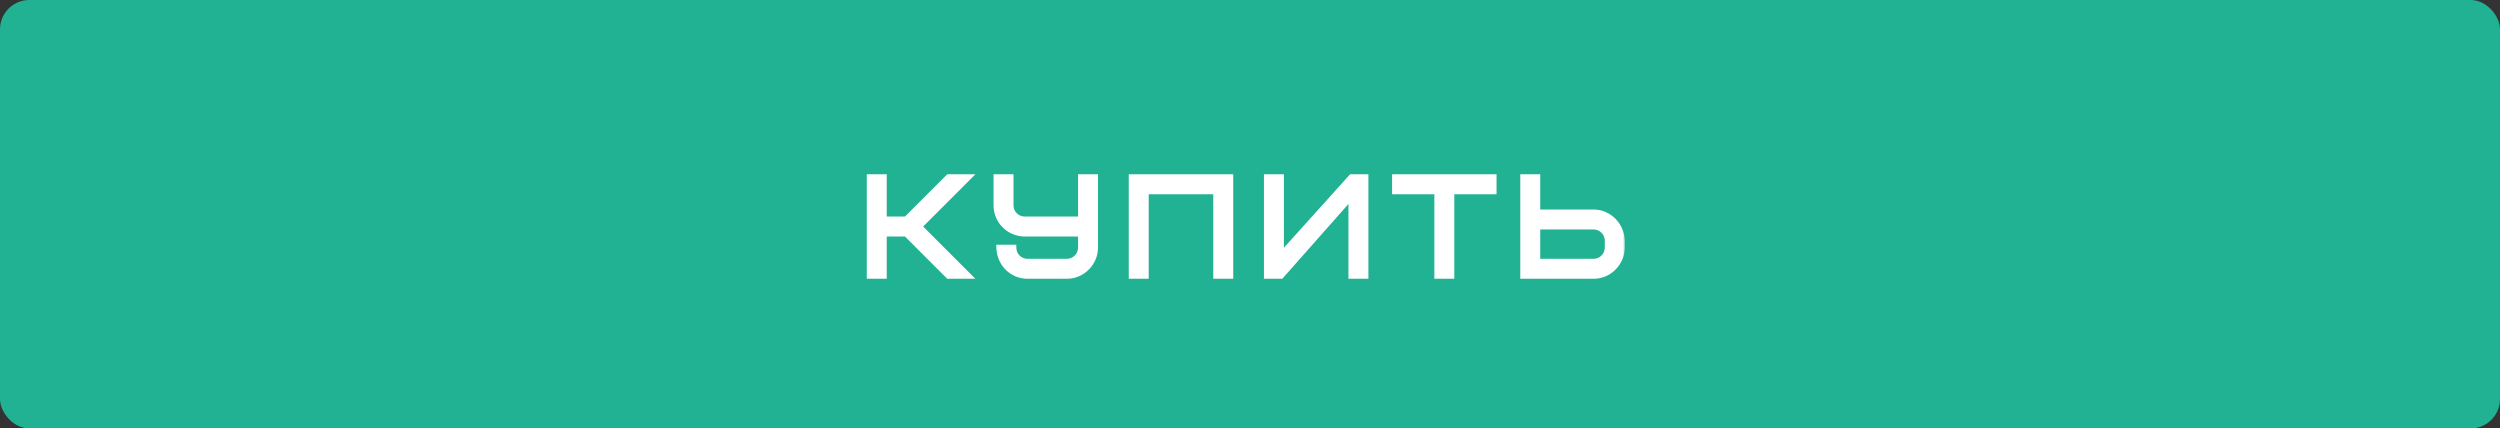
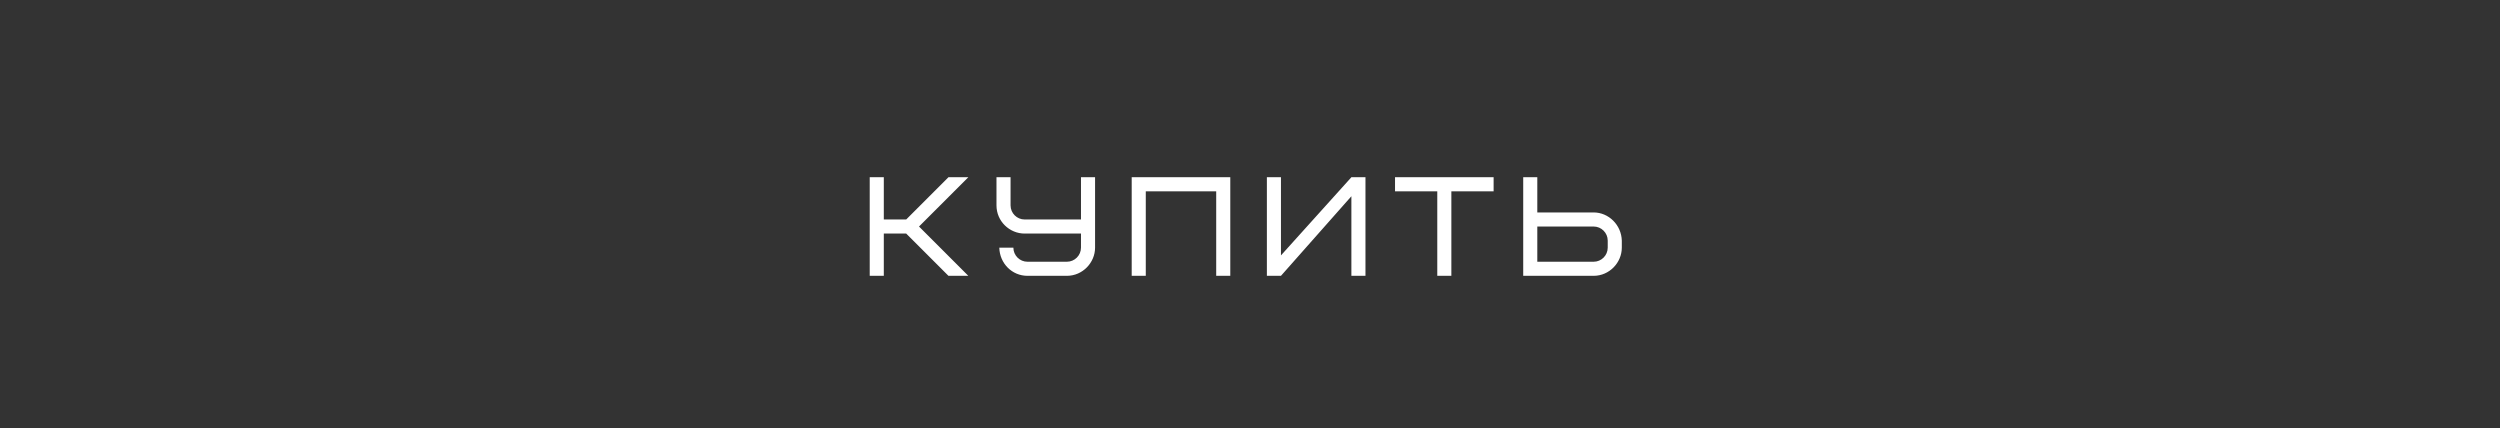
<svg xmlns="http://www.w3.org/2000/svg" width="426" height="73" viewBox="0 0 426 73" fill="none">
  <rect x="0" y="0" width="426" height="73" fill="#333333" stroke="none" />
-   <rect width="426" height="73" rx="5" fill="#21B293" />
  <mask id="path-2-outside-1_69_124" maskUnits="userSpaceOnUse" x="147" y="29" width="130" height="19" fill="black">
    <rect fill="white" x="147" y="29" width="130" height="19" />
-     <path d="M165 30.2L156.6 38.6L165 47H161.616L154.416 39.8H150.6V47H148.2V30.2H150.6V37.4H154.416L161.616 30.2H165ZM175.08 44.6H181.8C183.12 44.6 184.2 43.52 184.2 42.2V39.8H174.6C172.032 39.8 169.8 37.712 169.8 35V30.2H172.2V35C172.2 36.32 173.28 37.4 174.6 37.4H184.2V30.2H186.6V42.2C186.6 44.744 184.488 47 181.8 47H175.08C172.464 47 170.352 44.912 170.28 42.2H172.68C172.68 43.52 173.76 44.6 175.08 44.6ZM209.641 30.2V47H207.241V32.6H195.241V47H192.841V30.2H209.641ZM215.876 47V30.2H218.276V43.52L230.276 30.2H232.676V47H230.276V33.44L218.276 47H215.876ZM254.512 32.6H247.312V47H244.912V32.6H237.712V30.2H254.512V32.6ZM273.956 42.2V41C273.956 39.68 272.876 38.6 271.556 38.6H261.956V44.6H271.556C272.876 44.6 273.956 43.52 273.956 42.2ZM276.356 41V42.2C276.356 44.744 274.244 47 271.556 47H259.556V30.2H261.956V36.2H271.556C274.124 36.2 276.284 38.336 276.356 41Z" />
+     <path d="M165 30.2L156.6 38.6L165 47H161.616L154.416 39.8H150.6V47H148.2V30.2H150.6V37.4H154.416L161.616 30.2H165ZM175.08 44.6H181.8C183.12 44.6 184.2 43.52 184.2 42.2V39.8H174.6C172.032 39.8 169.8 37.712 169.8 35V30.2H172.2V35C172.2 36.32 173.28 37.4 174.6 37.4H184.2V30.2H186.6V42.2C186.6 44.744 184.488 47 181.8 47H175.08C172.464 47 170.352 44.912 170.28 42.2H172.68C172.68 43.52 173.76 44.6 175.08 44.6ZM209.641 30.2V47H207.241V32.6H195.241V47V30.2H209.641ZM215.876 47V30.2H218.276V43.52L230.276 30.2H232.676V47H230.276V33.44L218.276 47H215.876ZM254.512 32.6H247.312V47H244.912V32.6H237.712V30.2H254.512V32.6ZM273.956 42.2V41C273.956 39.68 272.876 38.6 271.556 38.6H261.956V44.6H271.556C272.876 44.6 273.956 43.52 273.956 42.2ZM276.356 41V42.2C276.356 44.744 274.244 47 271.556 47H259.556V30.2H261.956V36.2H271.556C274.124 36.2 276.284 38.336 276.356 41Z" />
  </mask>
  <path d="M165 30.2L156.6 38.6L165 47H161.616L154.416 39.8H150.6V47H148.2V30.2H150.6V37.4H154.416L161.616 30.2H165ZM175.08 44.6H181.8C183.12 44.6 184.2 43.52 184.2 42.2V39.8H174.6C172.032 39.8 169.8 37.712 169.8 35V30.2H172.2V35C172.2 36.32 173.28 37.4 174.6 37.4H184.2V30.2H186.6V42.2C186.6 44.744 184.488 47 181.8 47H175.08C172.464 47 170.352 44.912 170.28 42.2H172.68C172.68 43.52 173.76 44.6 175.08 44.6ZM209.641 30.2V47H207.241V32.6H195.241V47H192.841V30.2H209.641ZM215.876 47V30.2H218.276V43.52L230.276 30.2H232.676V47H230.276V33.44L218.276 47H215.876ZM254.512 32.6H247.312V47H244.912V32.6H237.712V30.2H254.512V32.6ZM273.956 42.2V41C273.956 39.68 272.876 38.6 271.556 38.6H261.956V44.6H271.556C272.876 44.6 273.956 43.52 273.956 42.2ZM276.356 41V42.2C276.356 44.744 274.244 47 271.556 47H259.556V30.2H261.956V36.2H271.556C274.124 36.2 276.284 38.336 276.356 41Z" fill="white" />
-   <path d="M165 30.2L165.354 30.554L166.207 29.7H165V30.2ZM156.6 38.6L156.246 38.246L155.893 38.6L156.246 38.954L156.6 38.6ZM165 47V47.5H166.207L165.354 46.646L165 47ZM161.616 47L161.262 47.354L161.409 47.5H161.616V47ZM154.416 39.8L154.77 39.446L154.623 39.3H154.416V39.8ZM150.6 39.8V39.3H150.1V39.8H150.6ZM150.6 47V47.5H151.1V47H150.6ZM148.2 47H147.7V47.5H148.2V47ZM148.2 30.2V29.7H147.7V30.2H148.2ZM150.6 30.2H151.1V29.7H150.6V30.2ZM150.6 37.4H150.1V37.9H150.6V37.4ZM154.416 37.4V37.9H154.623L154.77 37.754L154.416 37.4ZM161.616 30.2V29.7H161.409L161.262 29.846L161.616 30.2ZM164.646 29.846L156.246 38.246L156.954 38.954L165.354 30.554L164.646 29.846ZM156.246 38.954L164.646 47.354L165.354 46.646L156.954 38.246L156.246 38.954ZM165 46.5H161.616V47.5H165V46.5ZM161.97 46.646L154.77 39.446L154.062 40.154L161.262 47.354L161.97 46.646ZM154.416 39.3H150.6V40.3H154.416V39.3ZM150.1 39.8V47H151.1V39.8H150.1ZM150.6 46.5H148.2V47.5H150.6V46.5ZM148.7 47V30.2H147.7V47H148.7ZM148.2 30.7H150.6V29.7H148.2V30.7ZM150.1 30.2V37.4H151.1V30.2H150.1ZM150.6 37.9H154.416V36.9H150.6V37.9ZM154.77 37.754L161.97 30.554L161.262 29.846L154.062 37.046L154.77 37.754ZM161.616 30.7H165V29.7H161.616V30.7ZM184.2 39.8H184.7V39.3H184.2V39.8ZM169.8 30.2V29.7H169.3V30.2H169.8ZM172.2 30.2H172.7V29.7H172.2V30.2ZM184.2 37.4V37.9H184.7V37.4H184.2ZM184.2 30.2V29.7H183.7V30.2H184.2ZM186.6 30.2H187.1V29.7H186.6V30.2ZM170.28 42.2V41.7H169.767L169.78 42.213L170.28 42.2ZM172.68 42.2H173.18V41.7H172.68V42.2ZM175.08 45.1H181.8V44.1H175.08V45.1ZM181.8 45.1C183.396 45.1 184.7 43.796 184.7 42.2H183.7C183.7 43.244 182.844 44.1 181.8 44.1V45.1ZM184.7 42.2V39.8H183.7V42.2H184.7ZM184.2 39.3H174.6V40.3H184.2V39.3ZM174.6 39.3C172.298 39.3 170.3 37.426 170.3 35H169.3C169.3 37.998 171.766 40.3 174.6 40.3V39.3ZM170.3 35V30.2H169.3V35H170.3ZM169.8 30.7H172.2V29.7H169.8V30.7ZM171.7 30.2V35H172.7V30.2H171.7ZM171.7 35C171.7 36.596 173.004 37.9 174.6 37.9V36.9C173.556 36.9 172.7 36.044 172.7 35H171.7ZM174.6 37.9H184.2V36.9H174.6V37.9ZM184.7 37.4V30.2H183.7V37.4H184.7ZM184.2 30.7H186.6V29.7H184.2V30.7ZM186.1 30.2V42.2H187.1V30.2H186.1ZM186.1 42.2C186.1 44.478 184.202 46.5 181.8 46.5V47.5C184.774 47.5 187.1 45.01 187.1 42.2H186.1ZM181.8 46.5H175.08V47.5H181.8V46.5ZM175.08 46.5C172.746 46.5 170.845 44.639 170.78 42.187L169.78 42.213C169.859 45.185 172.182 47.5 175.08 47.5V46.5ZM170.28 42.7H172.68V41.7H170.28V42.7ZM172.18 42.2C172.18 43.796 173.484 45.1 175.08 45.1V44.1C174.036 44.1 173.18 43.244 173.18 42.2H172.18ZM209.641 30.2H210.141V29.7H209.641V30.2ZM209.641 47V47.5H210.141V47H209.641ZM207.241 47H206.741V47.5H207.241V47ZM207.241 32.6H207.741V32.1H207.241V32.6ZM195.241 32.6V32.1H194.741V32.6H195.241ZM195.241 47V47.5H195.741V47H195.241ZM192.841 47H192.341V47.5H192.841V47ZM192.841 30.2V29.7H192.341V30.2H192.841ZM209.141 30.2V47H210.141V30.2H209.141ZM209.641 46.5H207.241V47.5H209.641V46.5ZM207.741 47V32.6H206.741V47H207.741ZM207.241 32.1H195.241V33.1H207.241V32.1ZM194.741 32.6V47H195.741V32.6H194.741ZM195.241 46.5H192.841V47.5H195.241V46.5ZM193.341 47V30.2H192.341V47H193.341ZM192.841 30.7H209.641V29.7H192.841V30.7ZM215.876 47H215.376V47.5H215.876V47ZM215.876 30.2V29.7H215.376V30.2H215.876ZM218.276 30.2H218.776V29.7H218.276V30.2ZM218.276 43.52H217.776V44.822L218.648 43.855L218.276 43.52ZM230.276 30.2V29.7H230.054L229.905 29.865L230.276 30.2ZM232.676 30.2H233.176V29.7H232.676V30.2ZM232.676 47V47.5H233.176V47H232.676ZM230.276 47H229.776V47.5H230.276V47ZM230.276 33.44H230.776V32.12L229.902 33.109L230.276 33.44ZM218.276 47V47.5H218.501L218.651 47.331L218.276 47ZM216.376 47V30.2H215.376V47H216.376ZM215.876 30.7H218.276V29.7H215.876V30.7ZM217.776 30.2V43.52H218.776V30.2H217.776ZM218.648 43.855L230.648 30.535L229.905 29.865L217.905 43.185L218.648 43.855ZM230.276 30.7H232.676V29.7H230.276V30.7ZM232.176 30.2V47H233.176V30.2H232.176ZM232.676 46.5H230.276V47.5H232.676V46.5ZM230.776 47V33.44H229.776V47H230.776ZM229.902 33.109L217.902 46.669L218.651 47.331L230.651 33.771L229.902 33.109ZM218.276 46.5H215.876V47.5H218.276V46.5ZM254.512 32.6V33.1H255.012V32.6H254.512ZM247.312 32.6V32.1H246.812V32.6H247.312ZM247.312 47V47.5H247.812V47H247.312ZM244.912 47H244.412V47.5H244.912V47ZM244.912 32.6H245.412V32.1H244.912V32.6ZM237.712 32.6H237.212V33.1H237.712V32.6ZM237.712 30.2V29.7H237.212V30.2H237.712ZM254.512 30.2H255.012V29.7H254.512V30.2ZM254.512 32.1H247.312V33.1H254.512V32.1ZM246.812 32.6V47H247.812V32.6H246.812ZM247.312 46.5H244.912V47.5H247.312V46.5ZM245.412 47V32.6H244.412V47H245.412ZM244.912 32.1H237.712V33.1H244.912V32.1ZM238.212 32.6V30.2H237.212V32.6H238.212ZM237.712 30.7H254.512V29.7H237.712V30.7ZM254.012 30.2V32.6H255.012V30.2H254.012ZM261.956 38.6V38.1H261.456V38.6H261.956ZM261.956 44.6H261.456V45.1H261.956V44.6ZM276.356 41H276.856L276.856 40.986L276.356 41ZM259.556 47H259.056V47.5H259.556V47ZM259.556 30.2V29.7H259.056V30.2H259.556ZM261.956 30.2H262.456V29.7H261.956V30.2ZM261.956 36.2H261.456V36.7H261.956V36.2ZM274.456 42.2V41H273.456V42.2H274.456ZM274.456 41C274.456 39.404 273.152 38.1 271.556 38.1V39.1C272.6 39.1 273.456 39.956 273.456 41H274.456ZM271.556 38.1H261.956V39.1H271.556V38.1ZM261.456 38.6V44.6H262.456V38.6H261.456ZM261.956 45.1H271.556V44.1H261.956V45.1ZM271.556 45.1C273.152 45.1 274.456 43.796 274.456 42.2H273.456C273.456 43.244 272.6 44.1 271.556 44.1V45.1ZM275.856 41V42.2H276.856V41H275.856ZM275.856 42.2C275.856 44.478 273.958 46.5 271.556 46.5V47.5C274.53 47.5 276.856 45.01 276.856 42.2H275.856ZM271.556 46.5H259.556V47.5H271.556V46.5ZM260.056 47V30.2H259.056V47H260.056ZM259.556 30.7H261.956V29.7H259.556V30.7ZM261.456 30.2V36.2H262.456V30.2H261.456ZM261.956 36.7H271.556V35.7H261.956V36.7ZM271.556 36.7C273.842 36.7 275.791 38.609 275.856 41.014L276.856 40.986C276.777 38.063 274.406 35.7 271.556 35.7V36.7Z" fill="white" mask="url(#path-2-outside-1_69_124)" />
</svg>